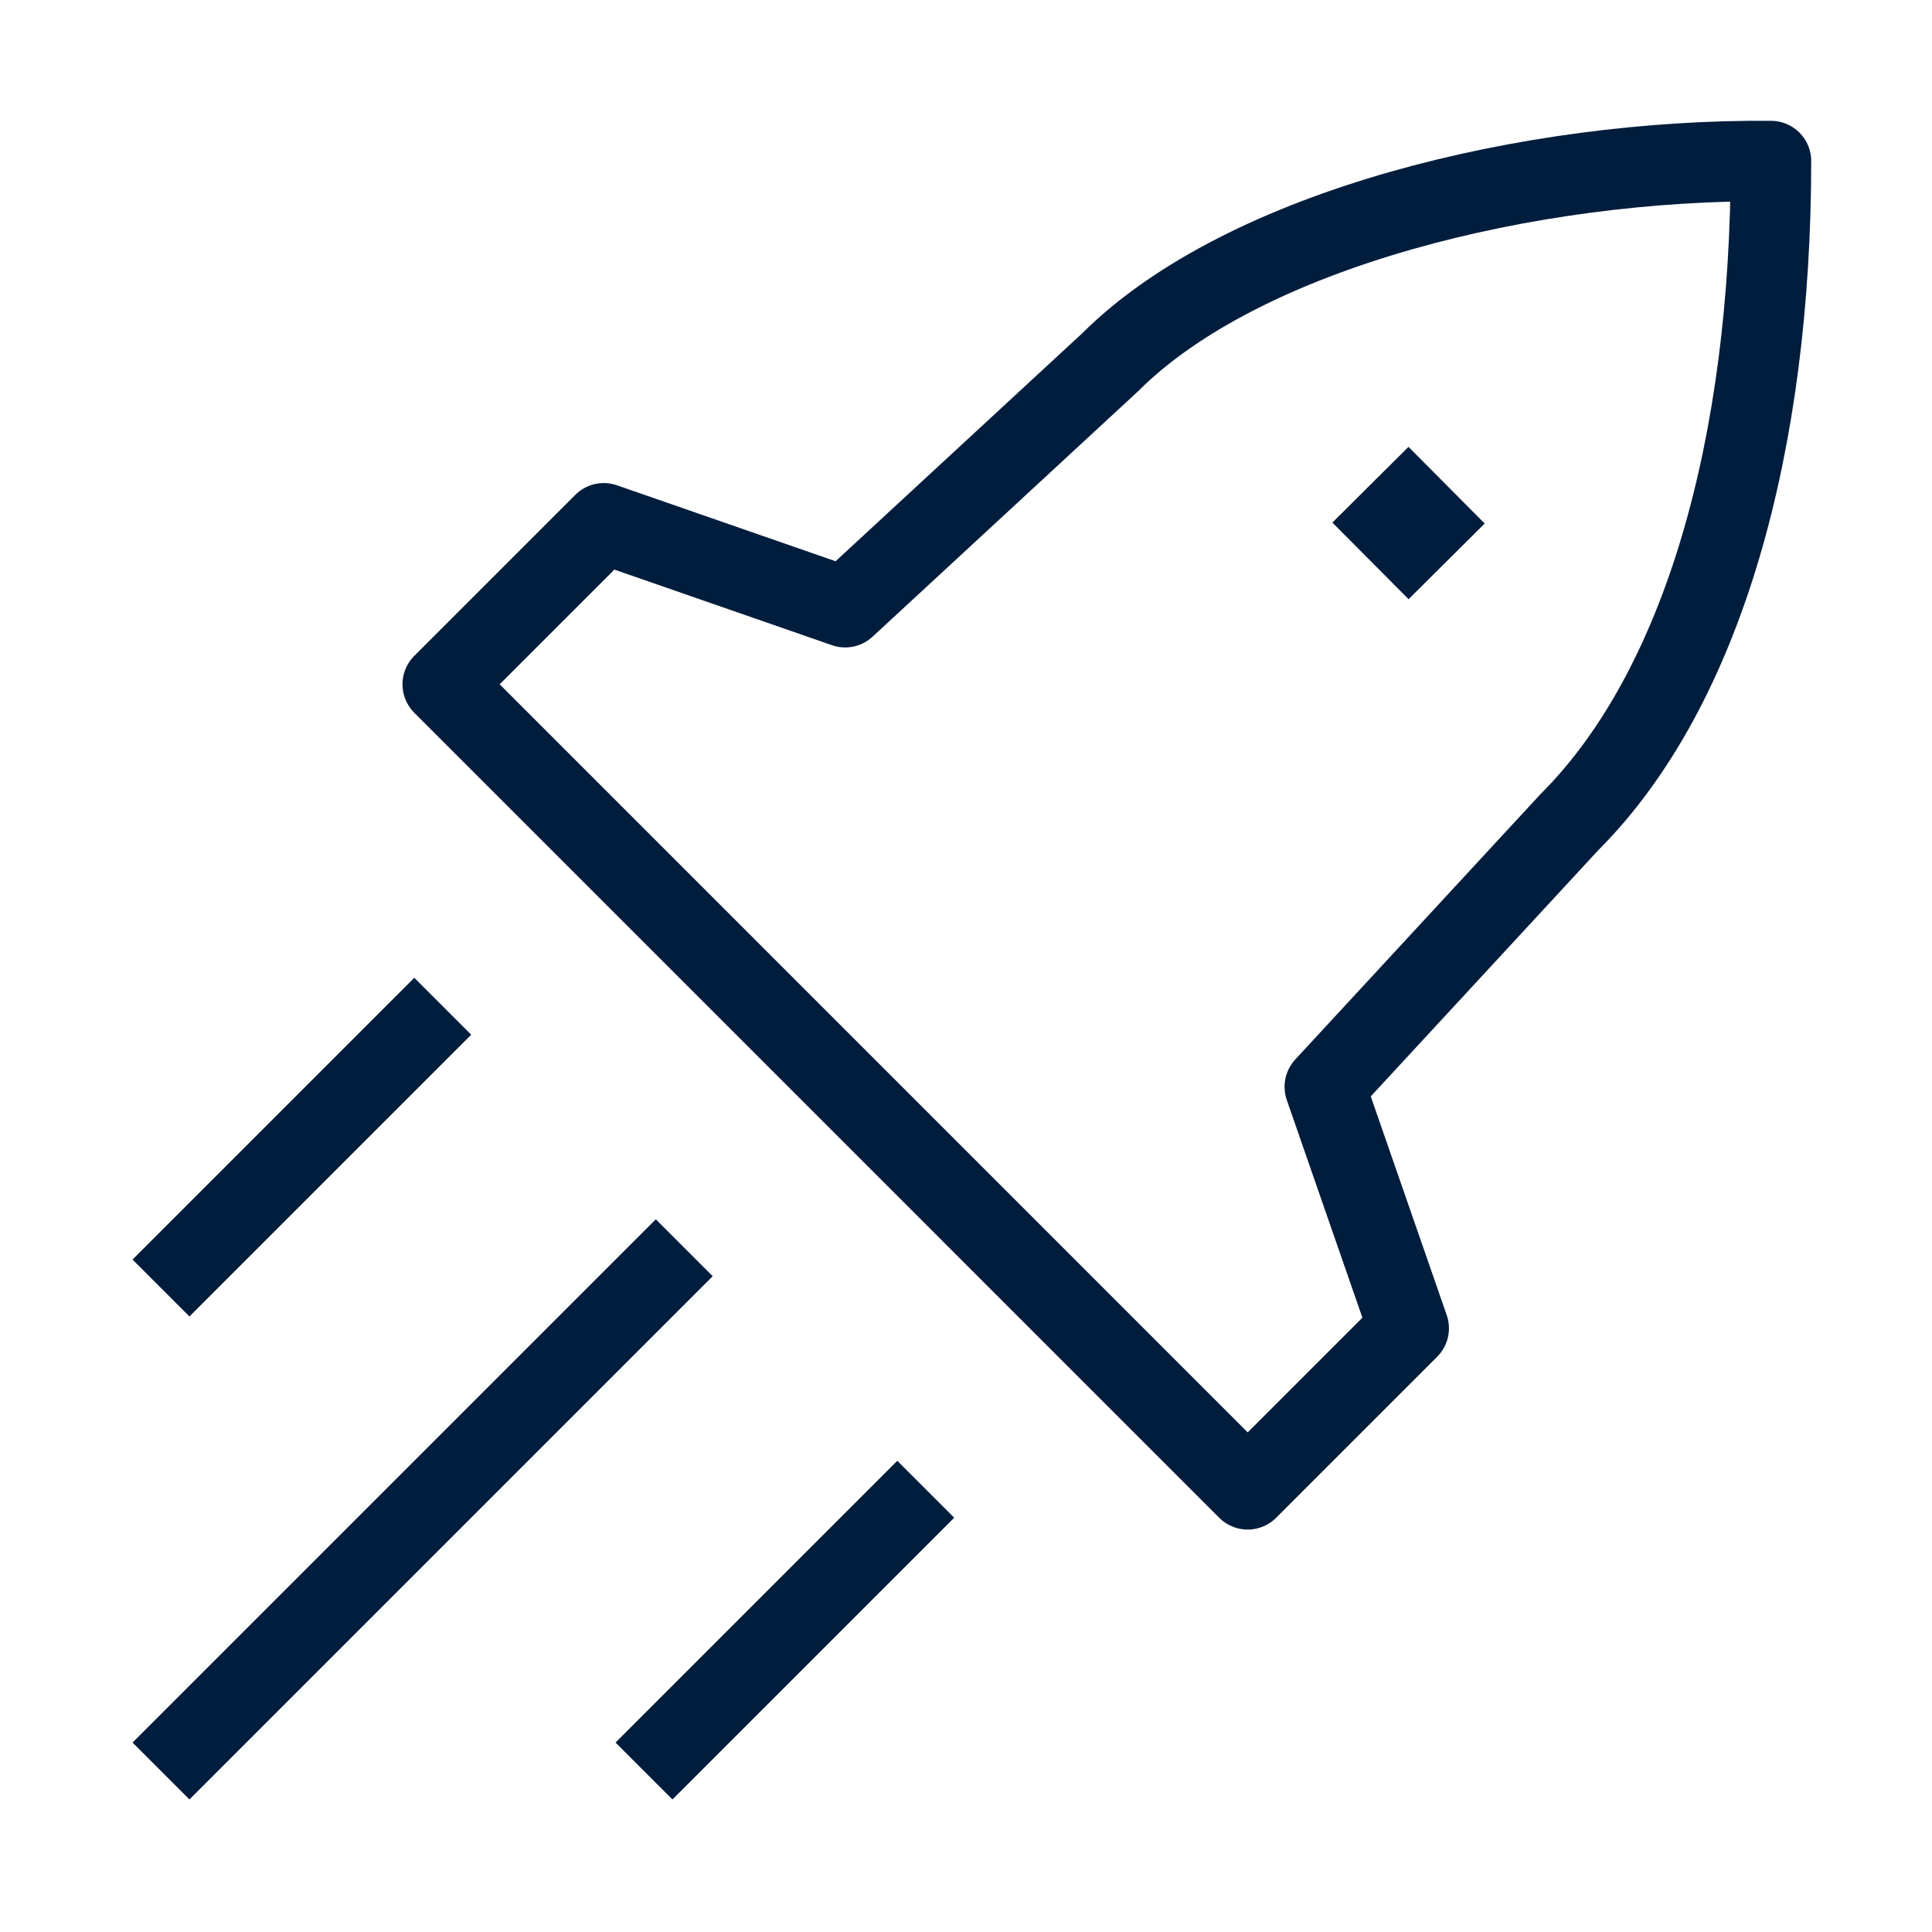
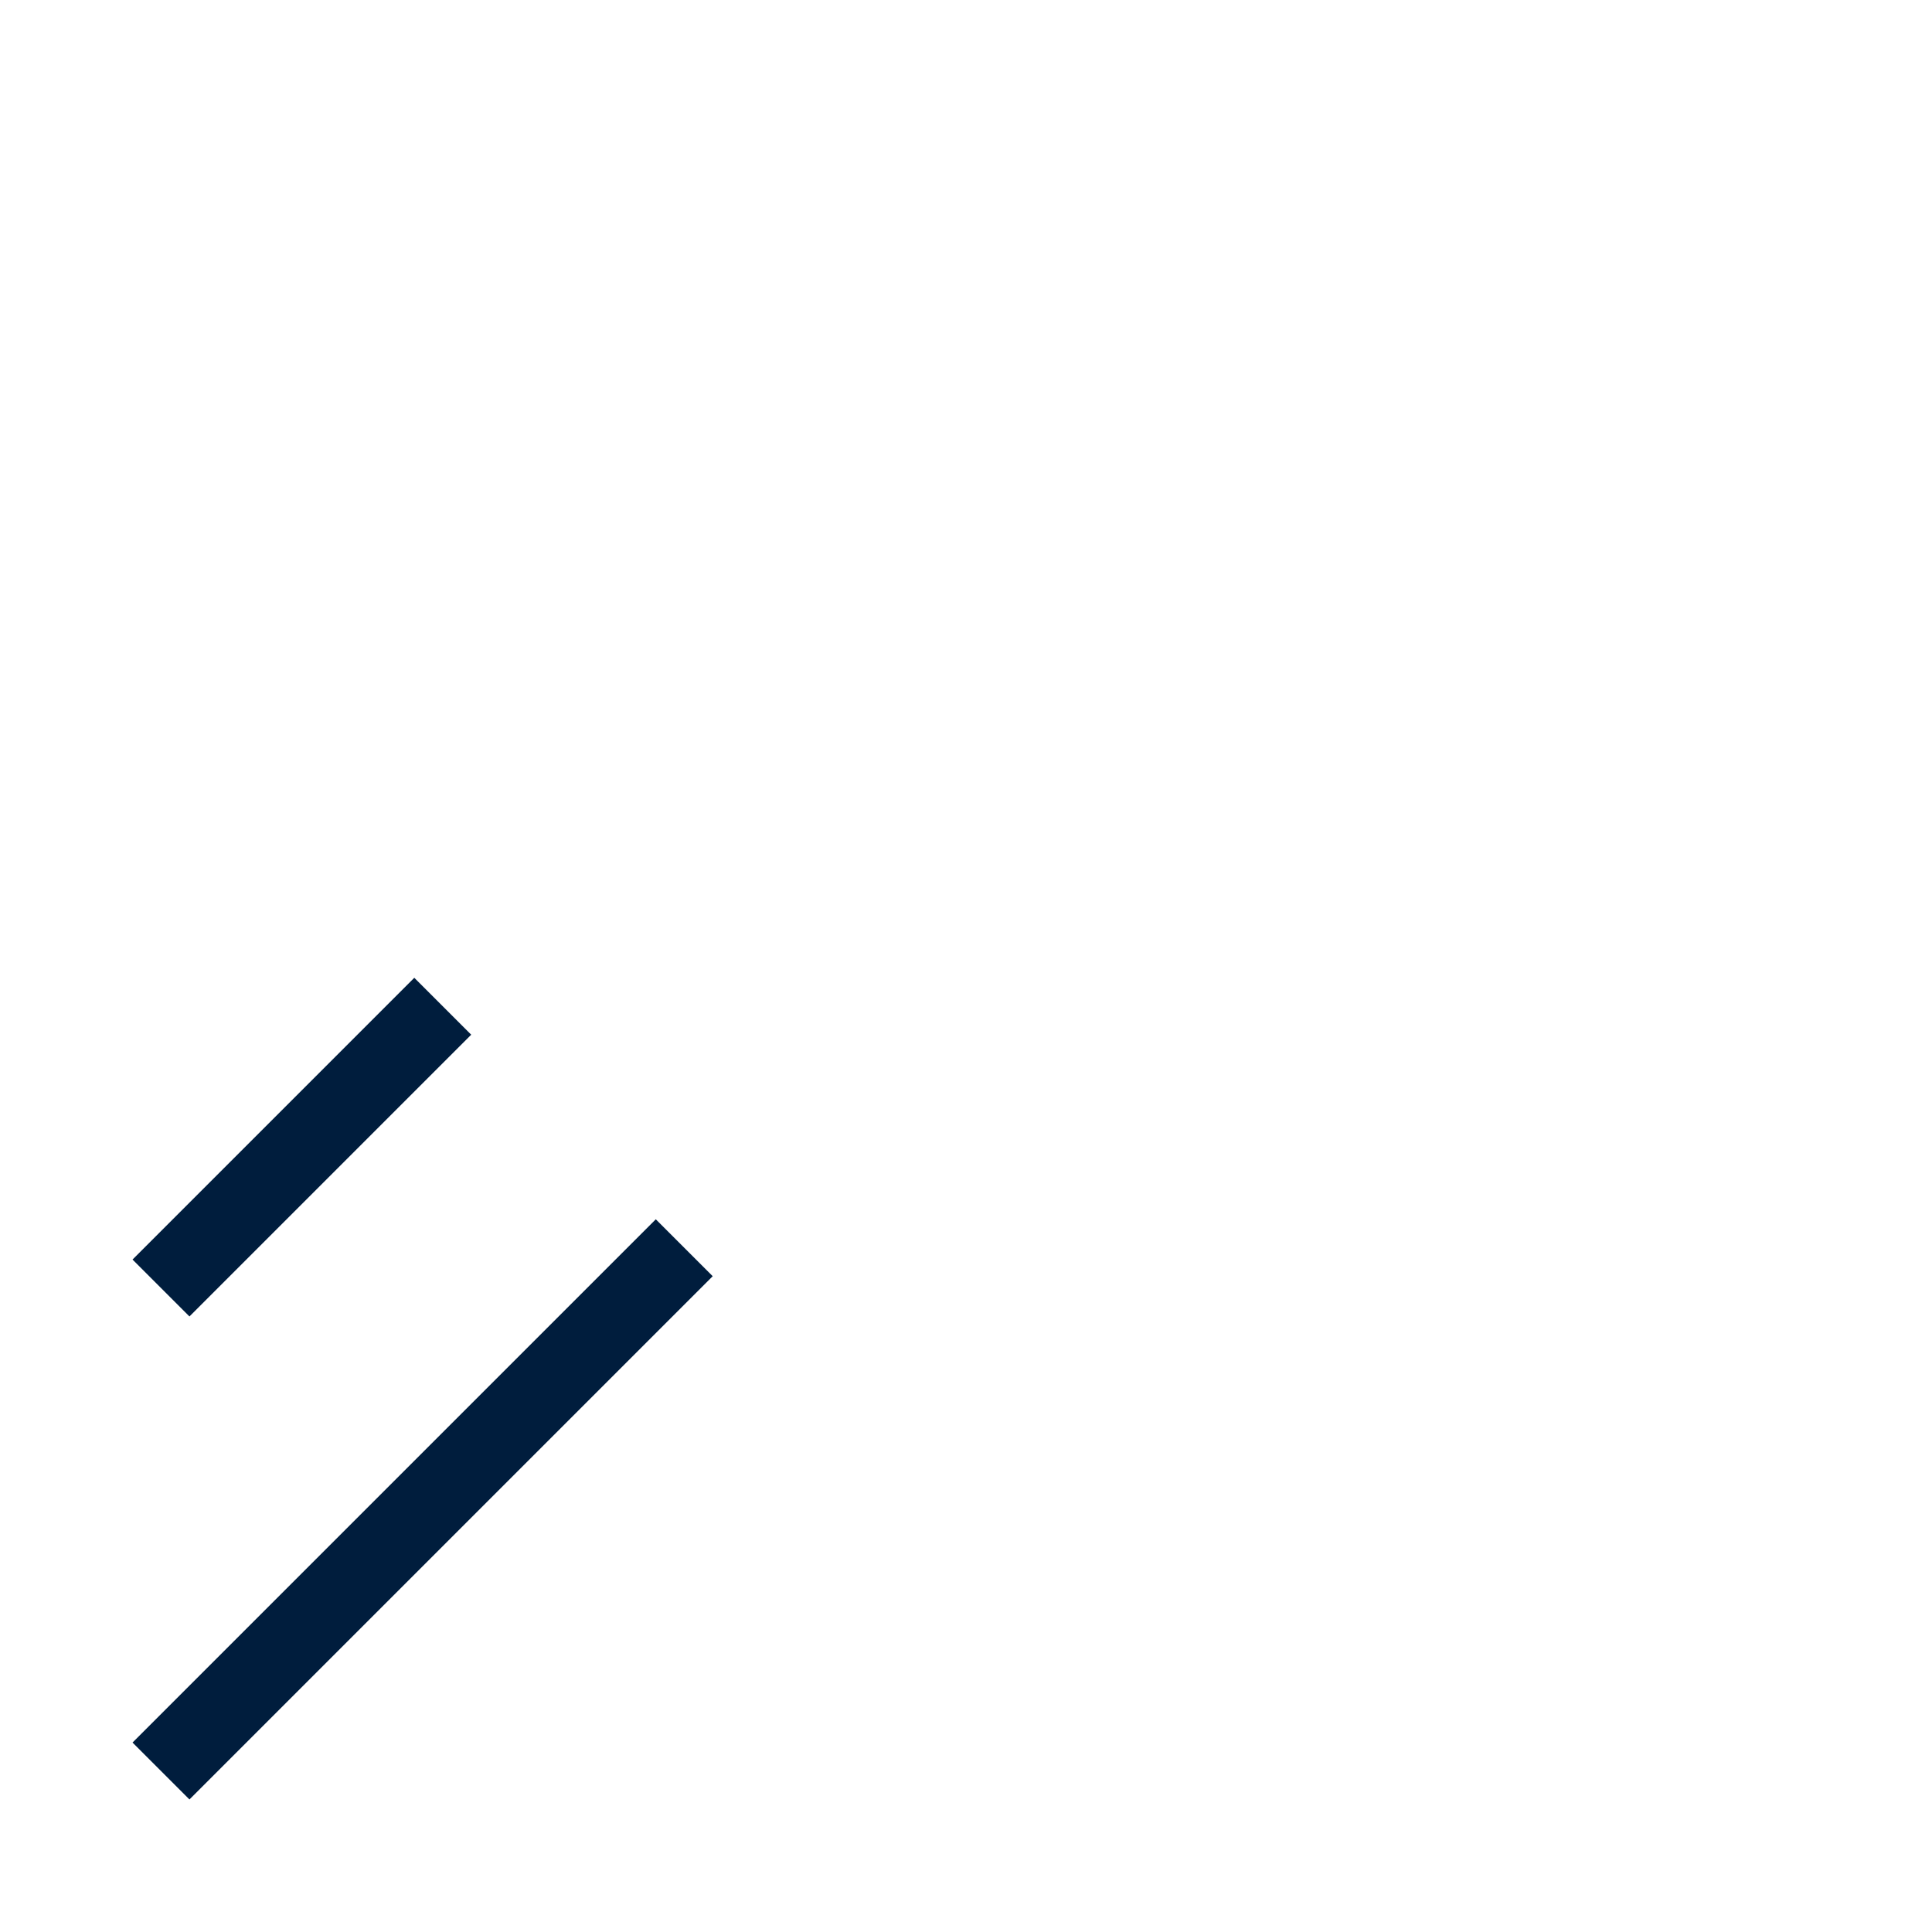
<svg xmlns="http://www.w3.org/2000/svg" width="36" height="36" viewBox="0 0 36 36" fill="none">
-   <path d="M15.749 11.314L20.679 6.757C23.188 4.248 28.535 2.965 32.999 3.001C32.999 8.251 31.752 12.812 29.243 15.32L24.686 20.251L26.249 24.751L23.249 27.751L8.25 12.751L11.25 9.751L15.749 11.314Z" stroke="#001D3D" stroke-width="1.5" stroke-linejoin="round" />
-   <path d="M26.241 9.741L26.251 9.751" stroke="#001D3D" stroke-width="2" stroke-linecap="square" stroke-linejoin="round" />
-   <path d="M3 33L12.75 23.25M12 33L17.25 27.75M3 24L8.25 18.75" stroke="#001D3D" stroke-width="1.5" />
+   <path d="M3 33L12.75 23.25M12 33M3 24L8.25 18.75" stroke="#001D3D" stroke-width="1.5" />
</svg>